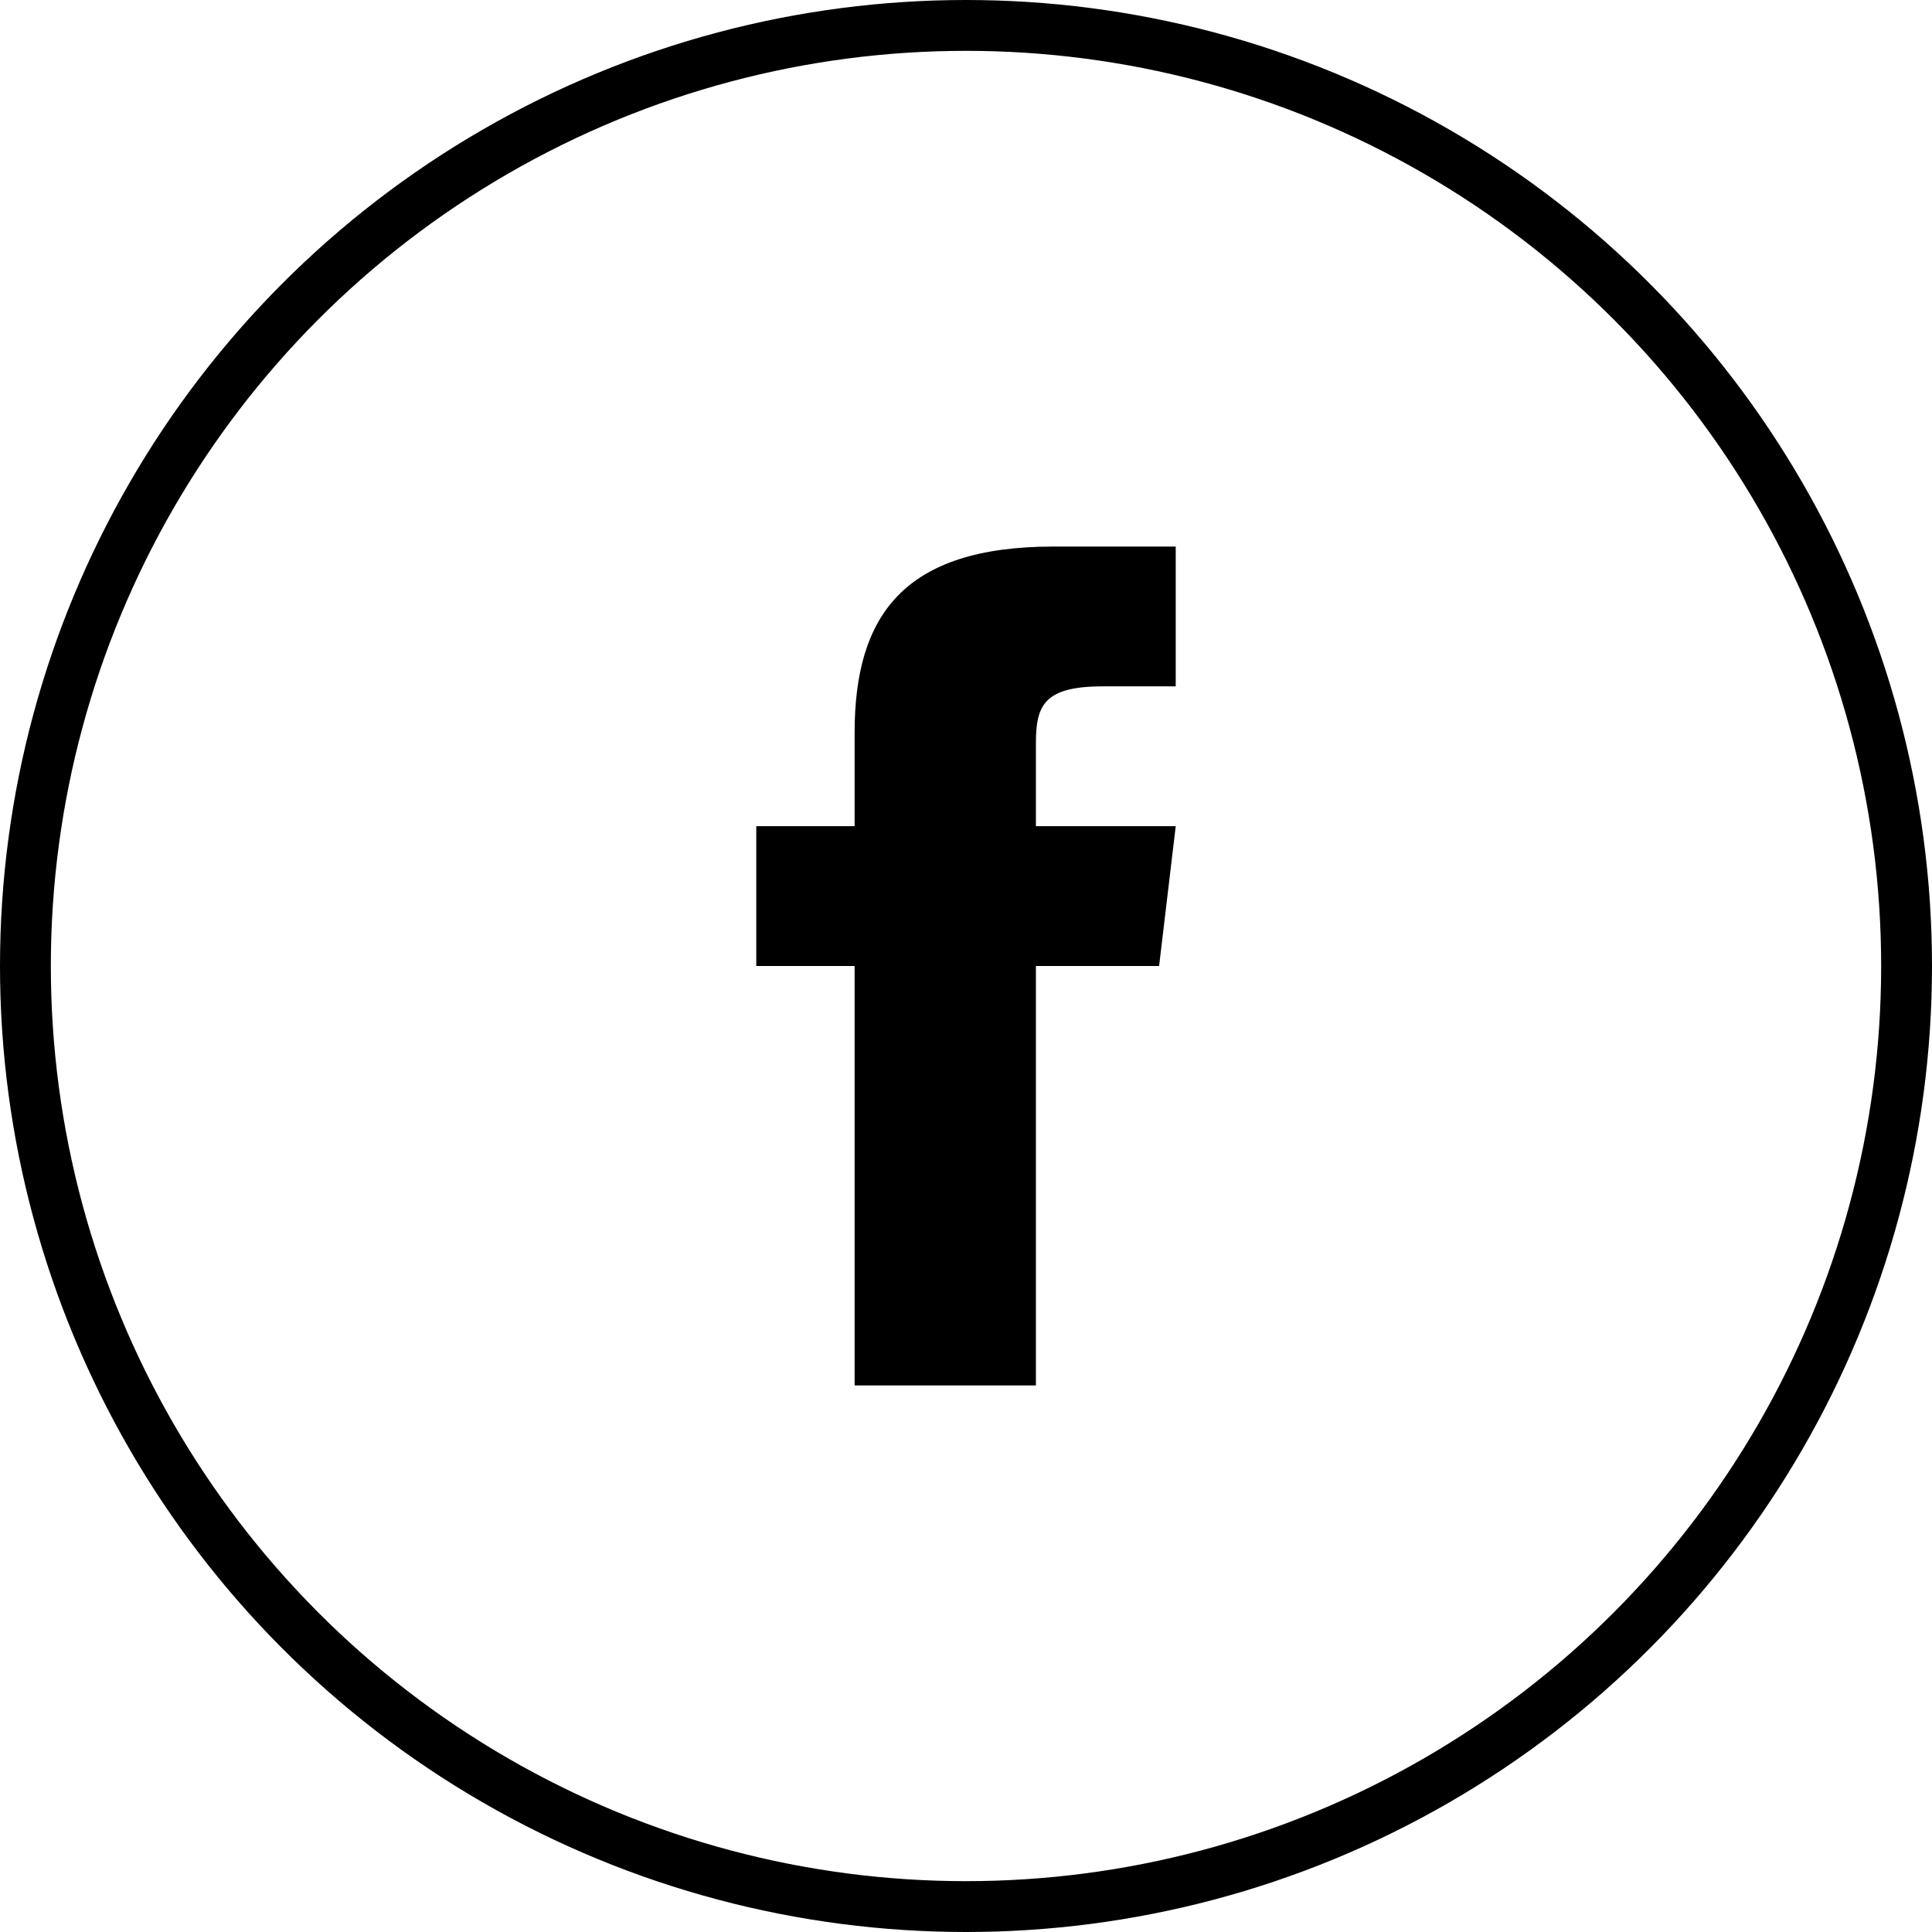
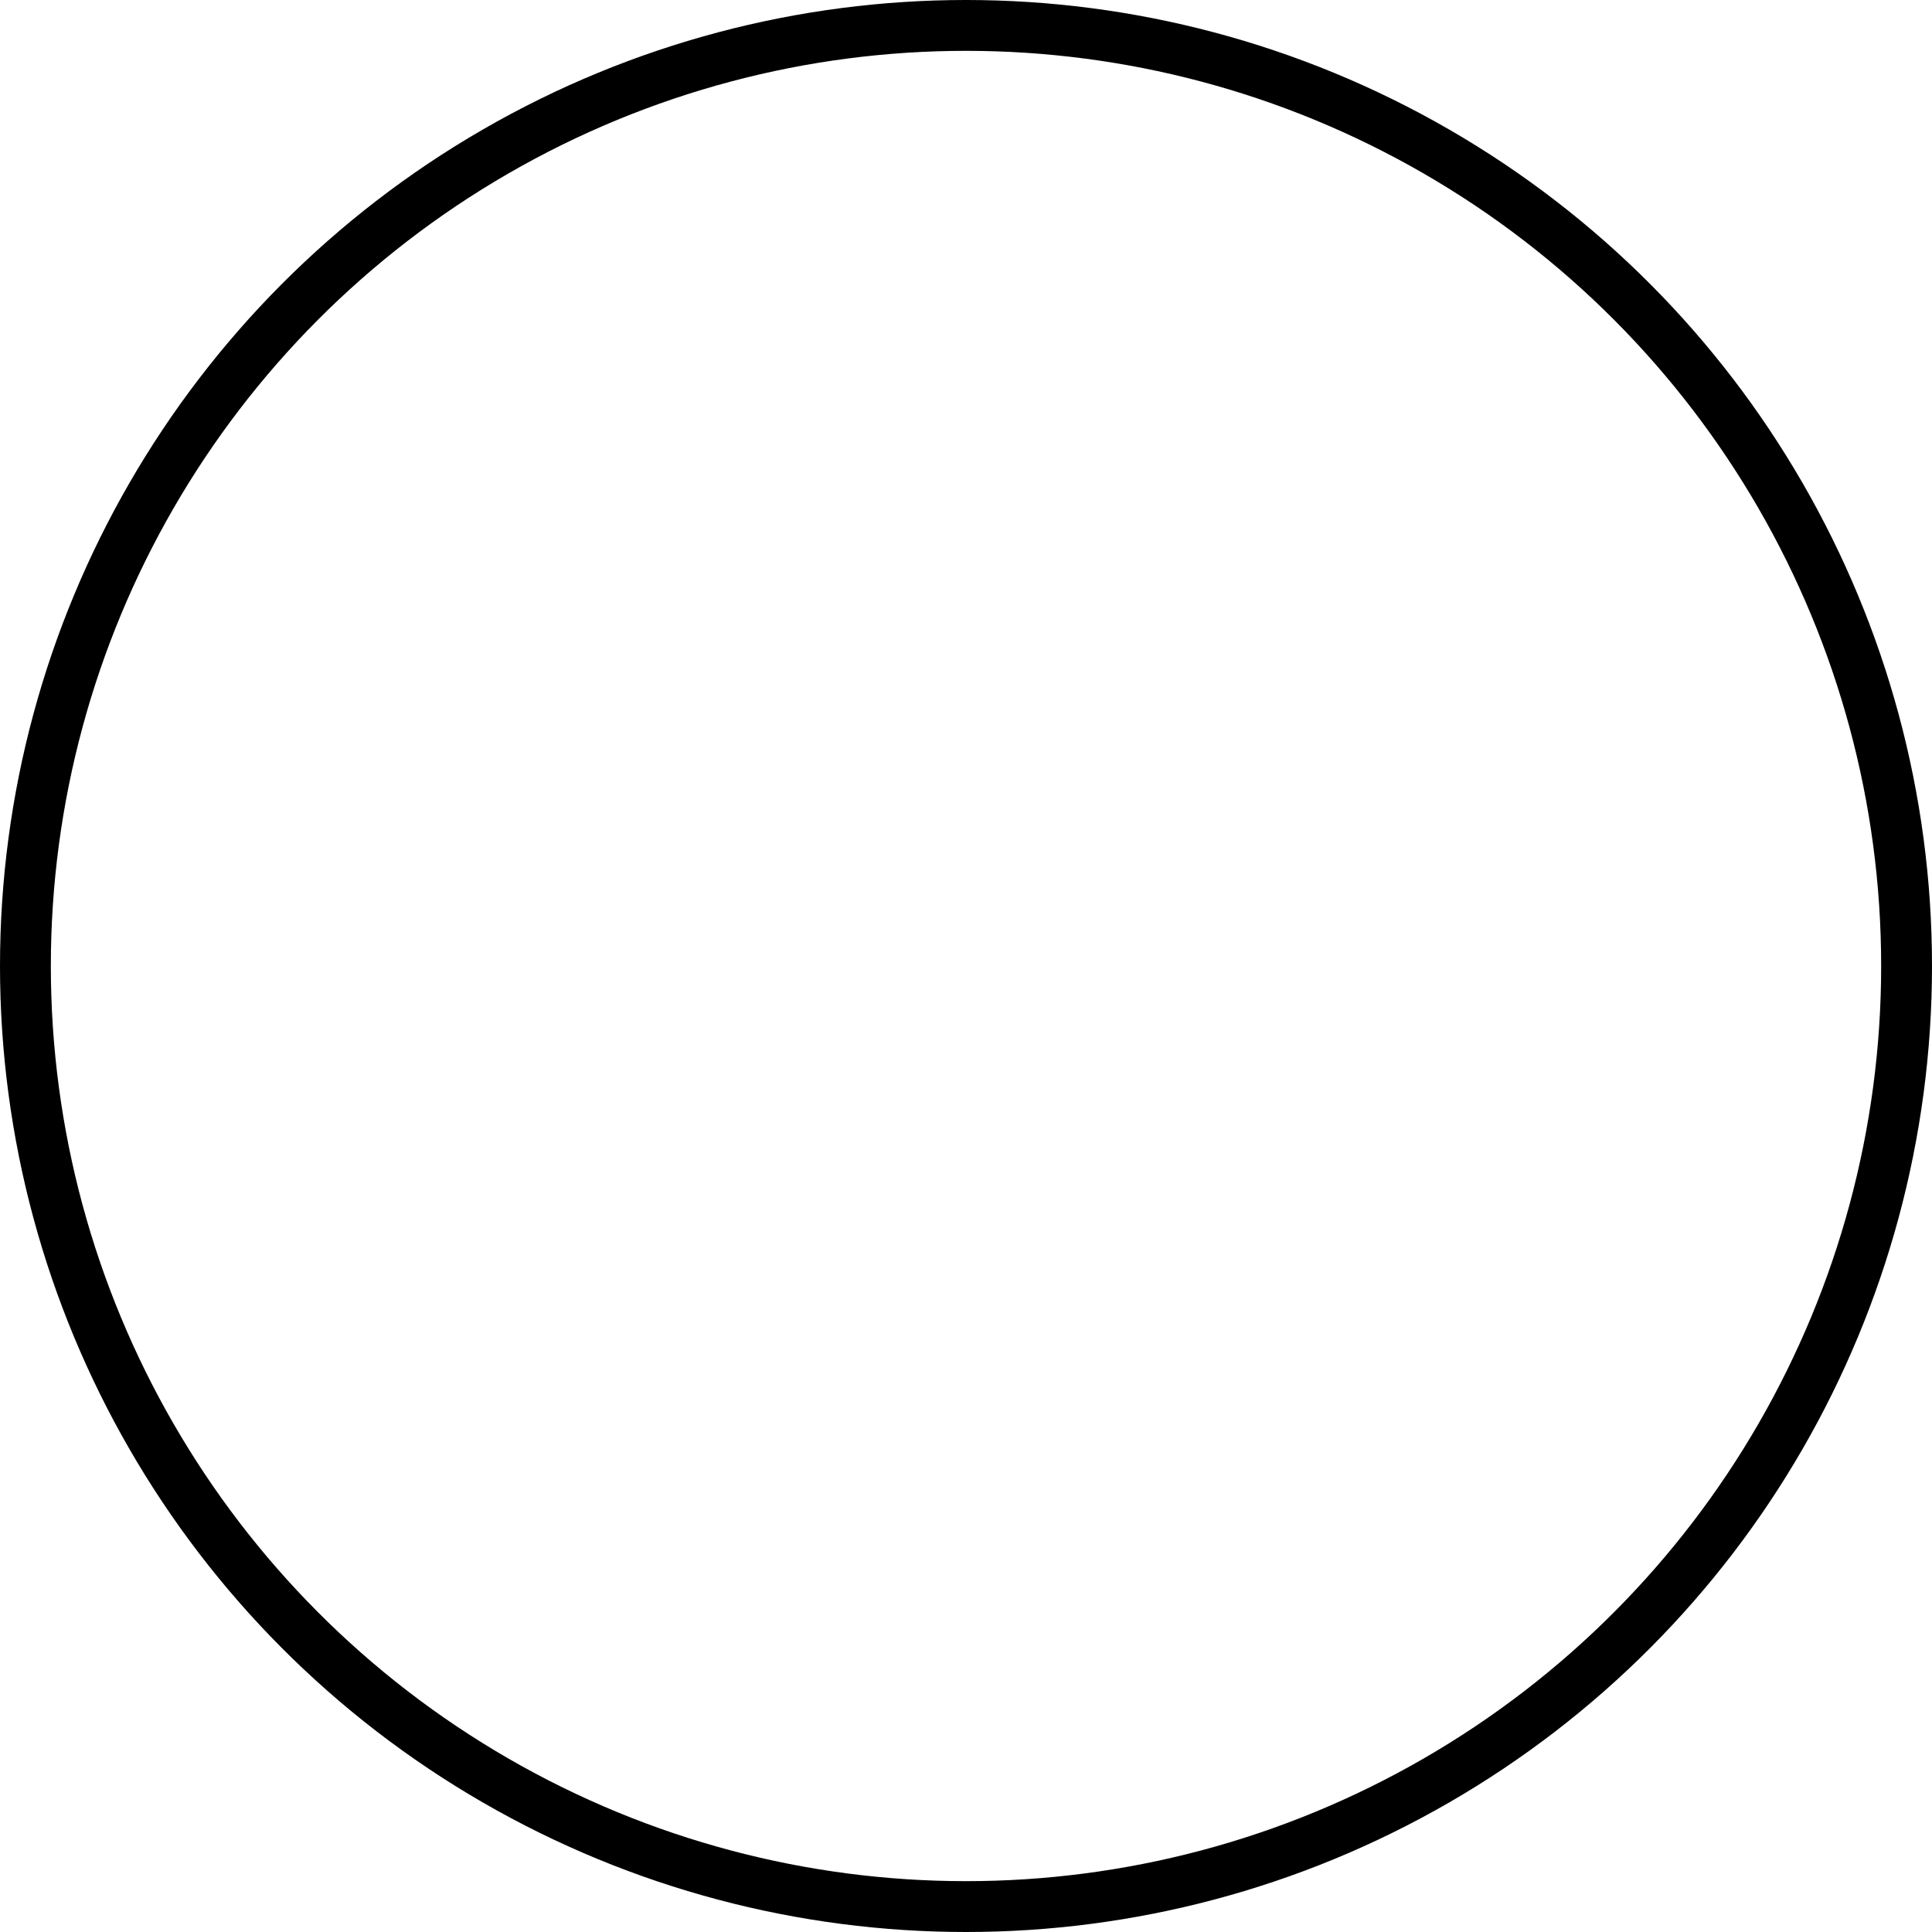
<svg xmlns="http://www.w3.org/2000/svg" width="38" height="38" viewBox="0 0 38 38" fill="none">
-   <path d="M20.375 16.25V14.613C20.375 13.874 20.538 13.5 21.686 13.5H23.125V10.75H20.723C17.78 10.75 16.809 12.099 16.809 14.415V16.25H14.875V19H16.809V27.25H20.375V19H22.798L23.125 16.25H20.375Z" fill="black" />
  <circle cx="19" cy="19" r="18.5" stroke="black" />
</svg>